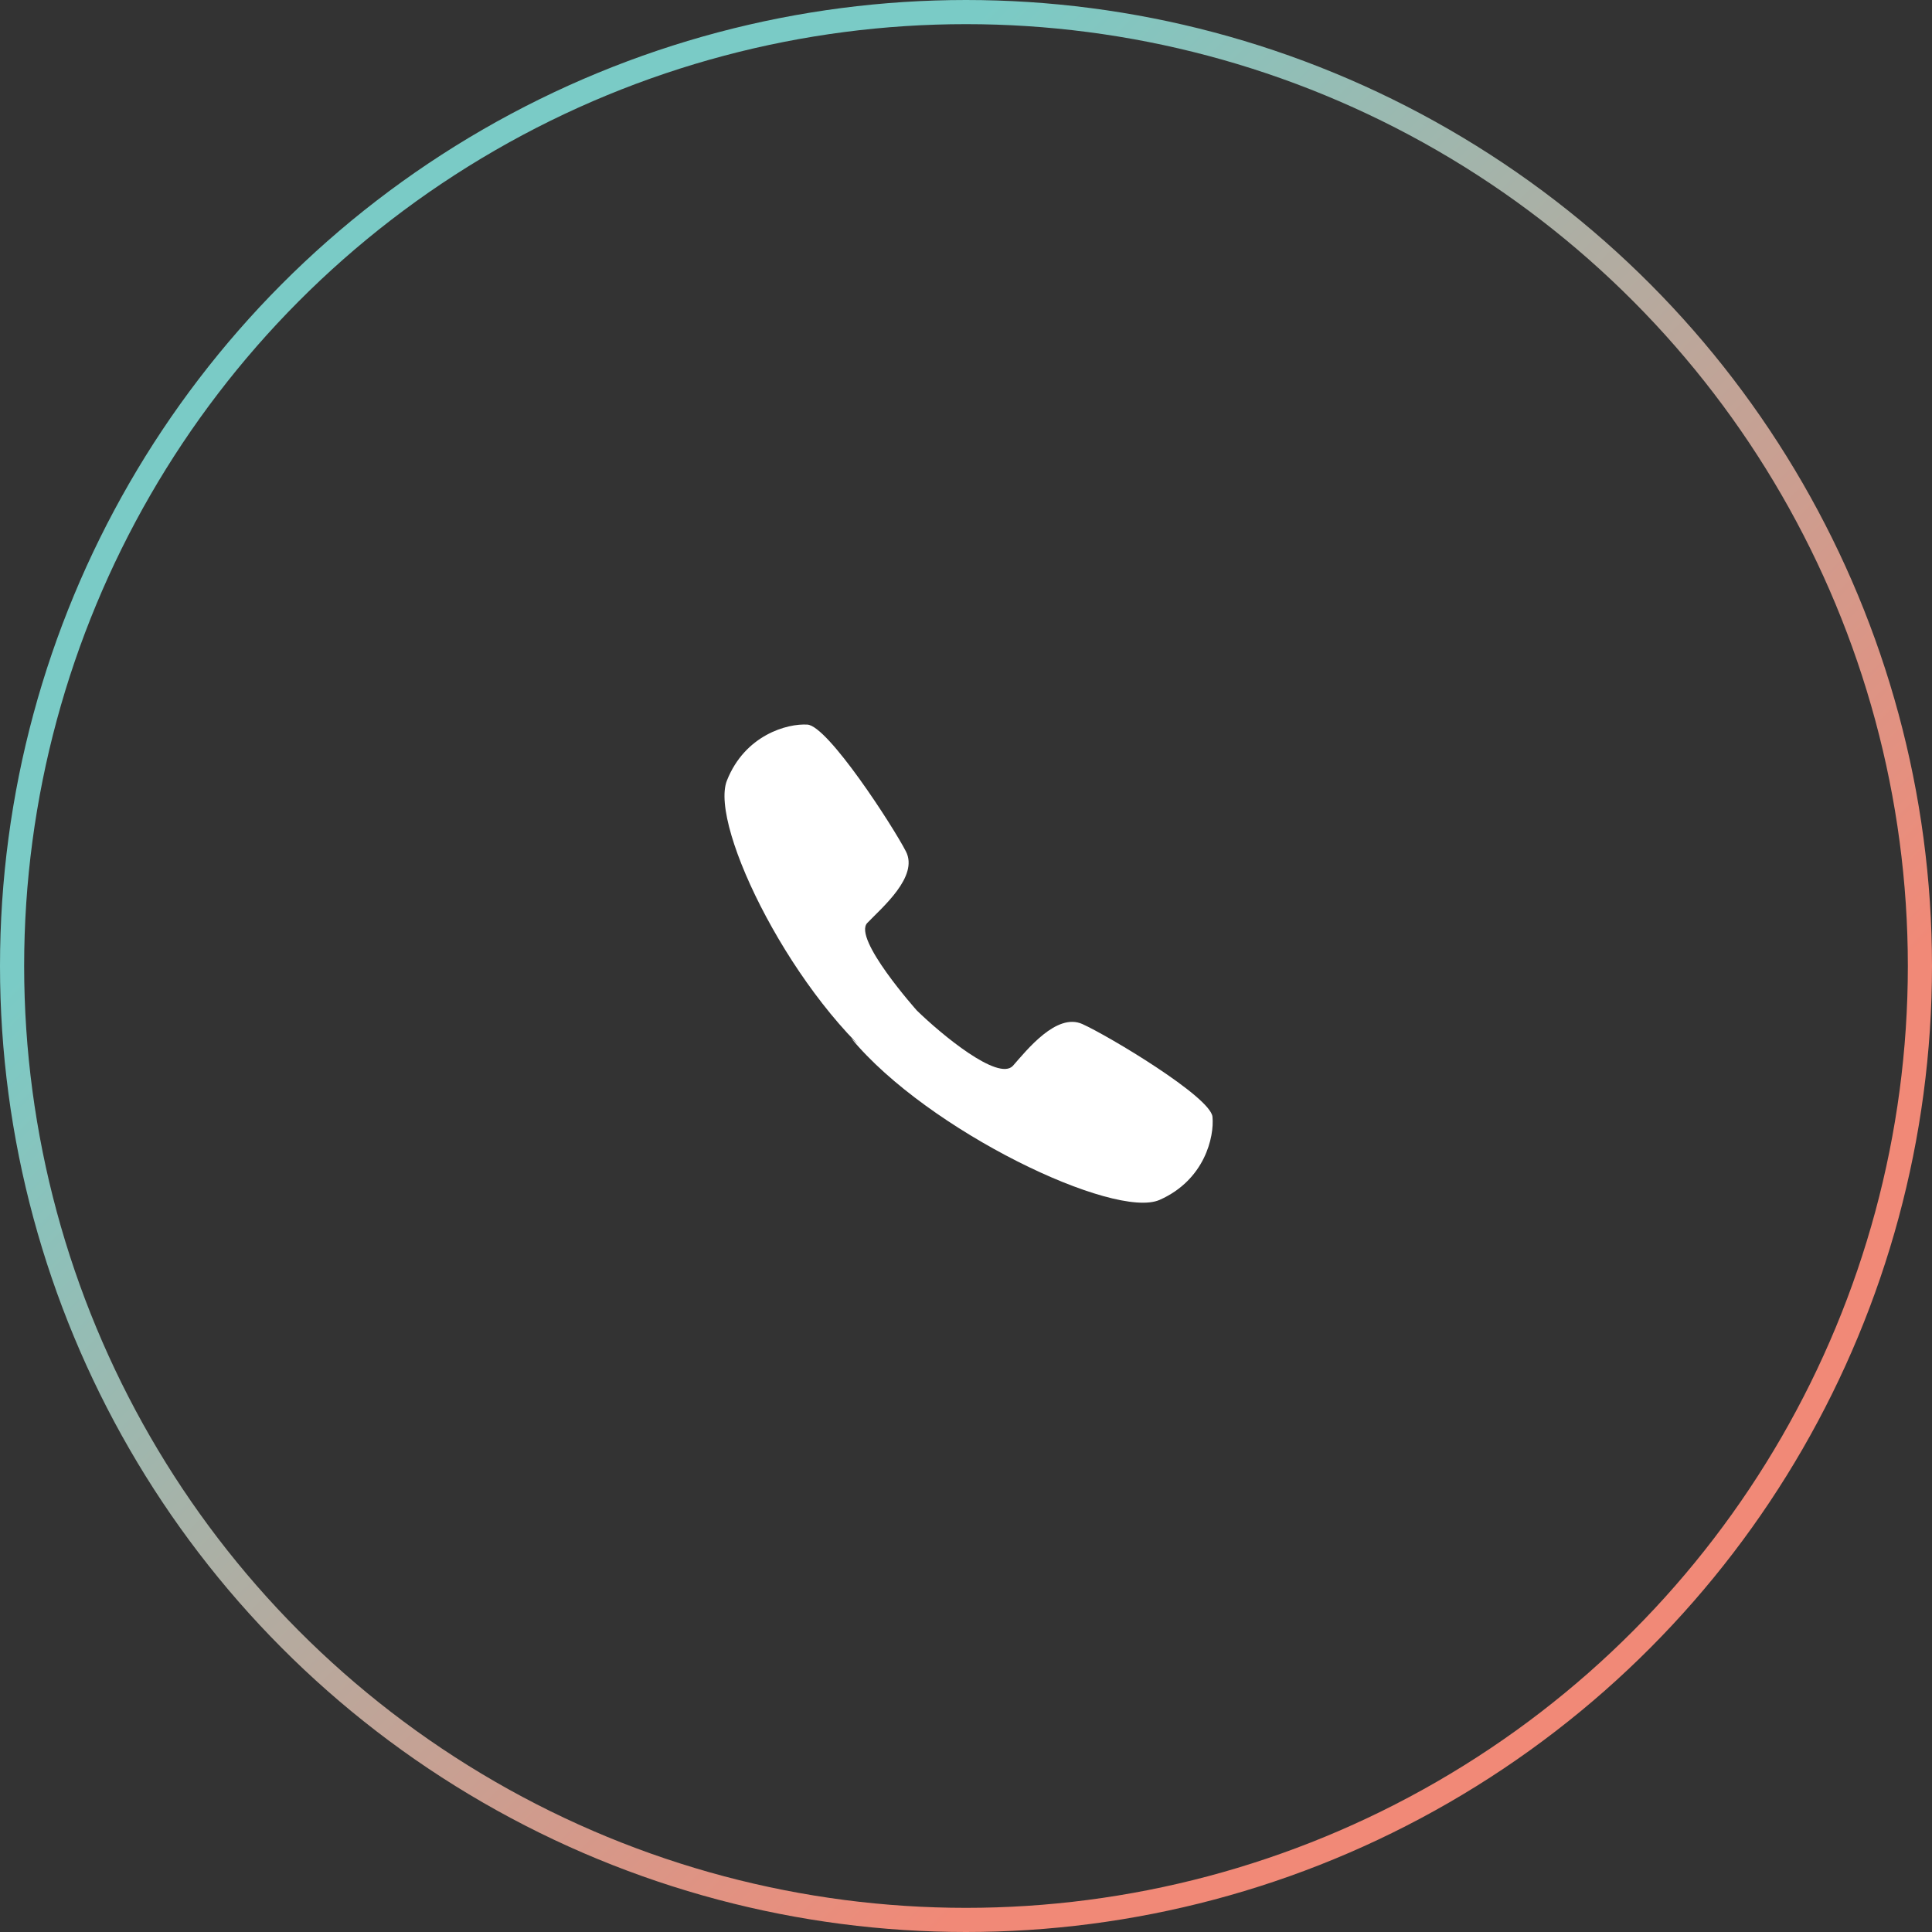
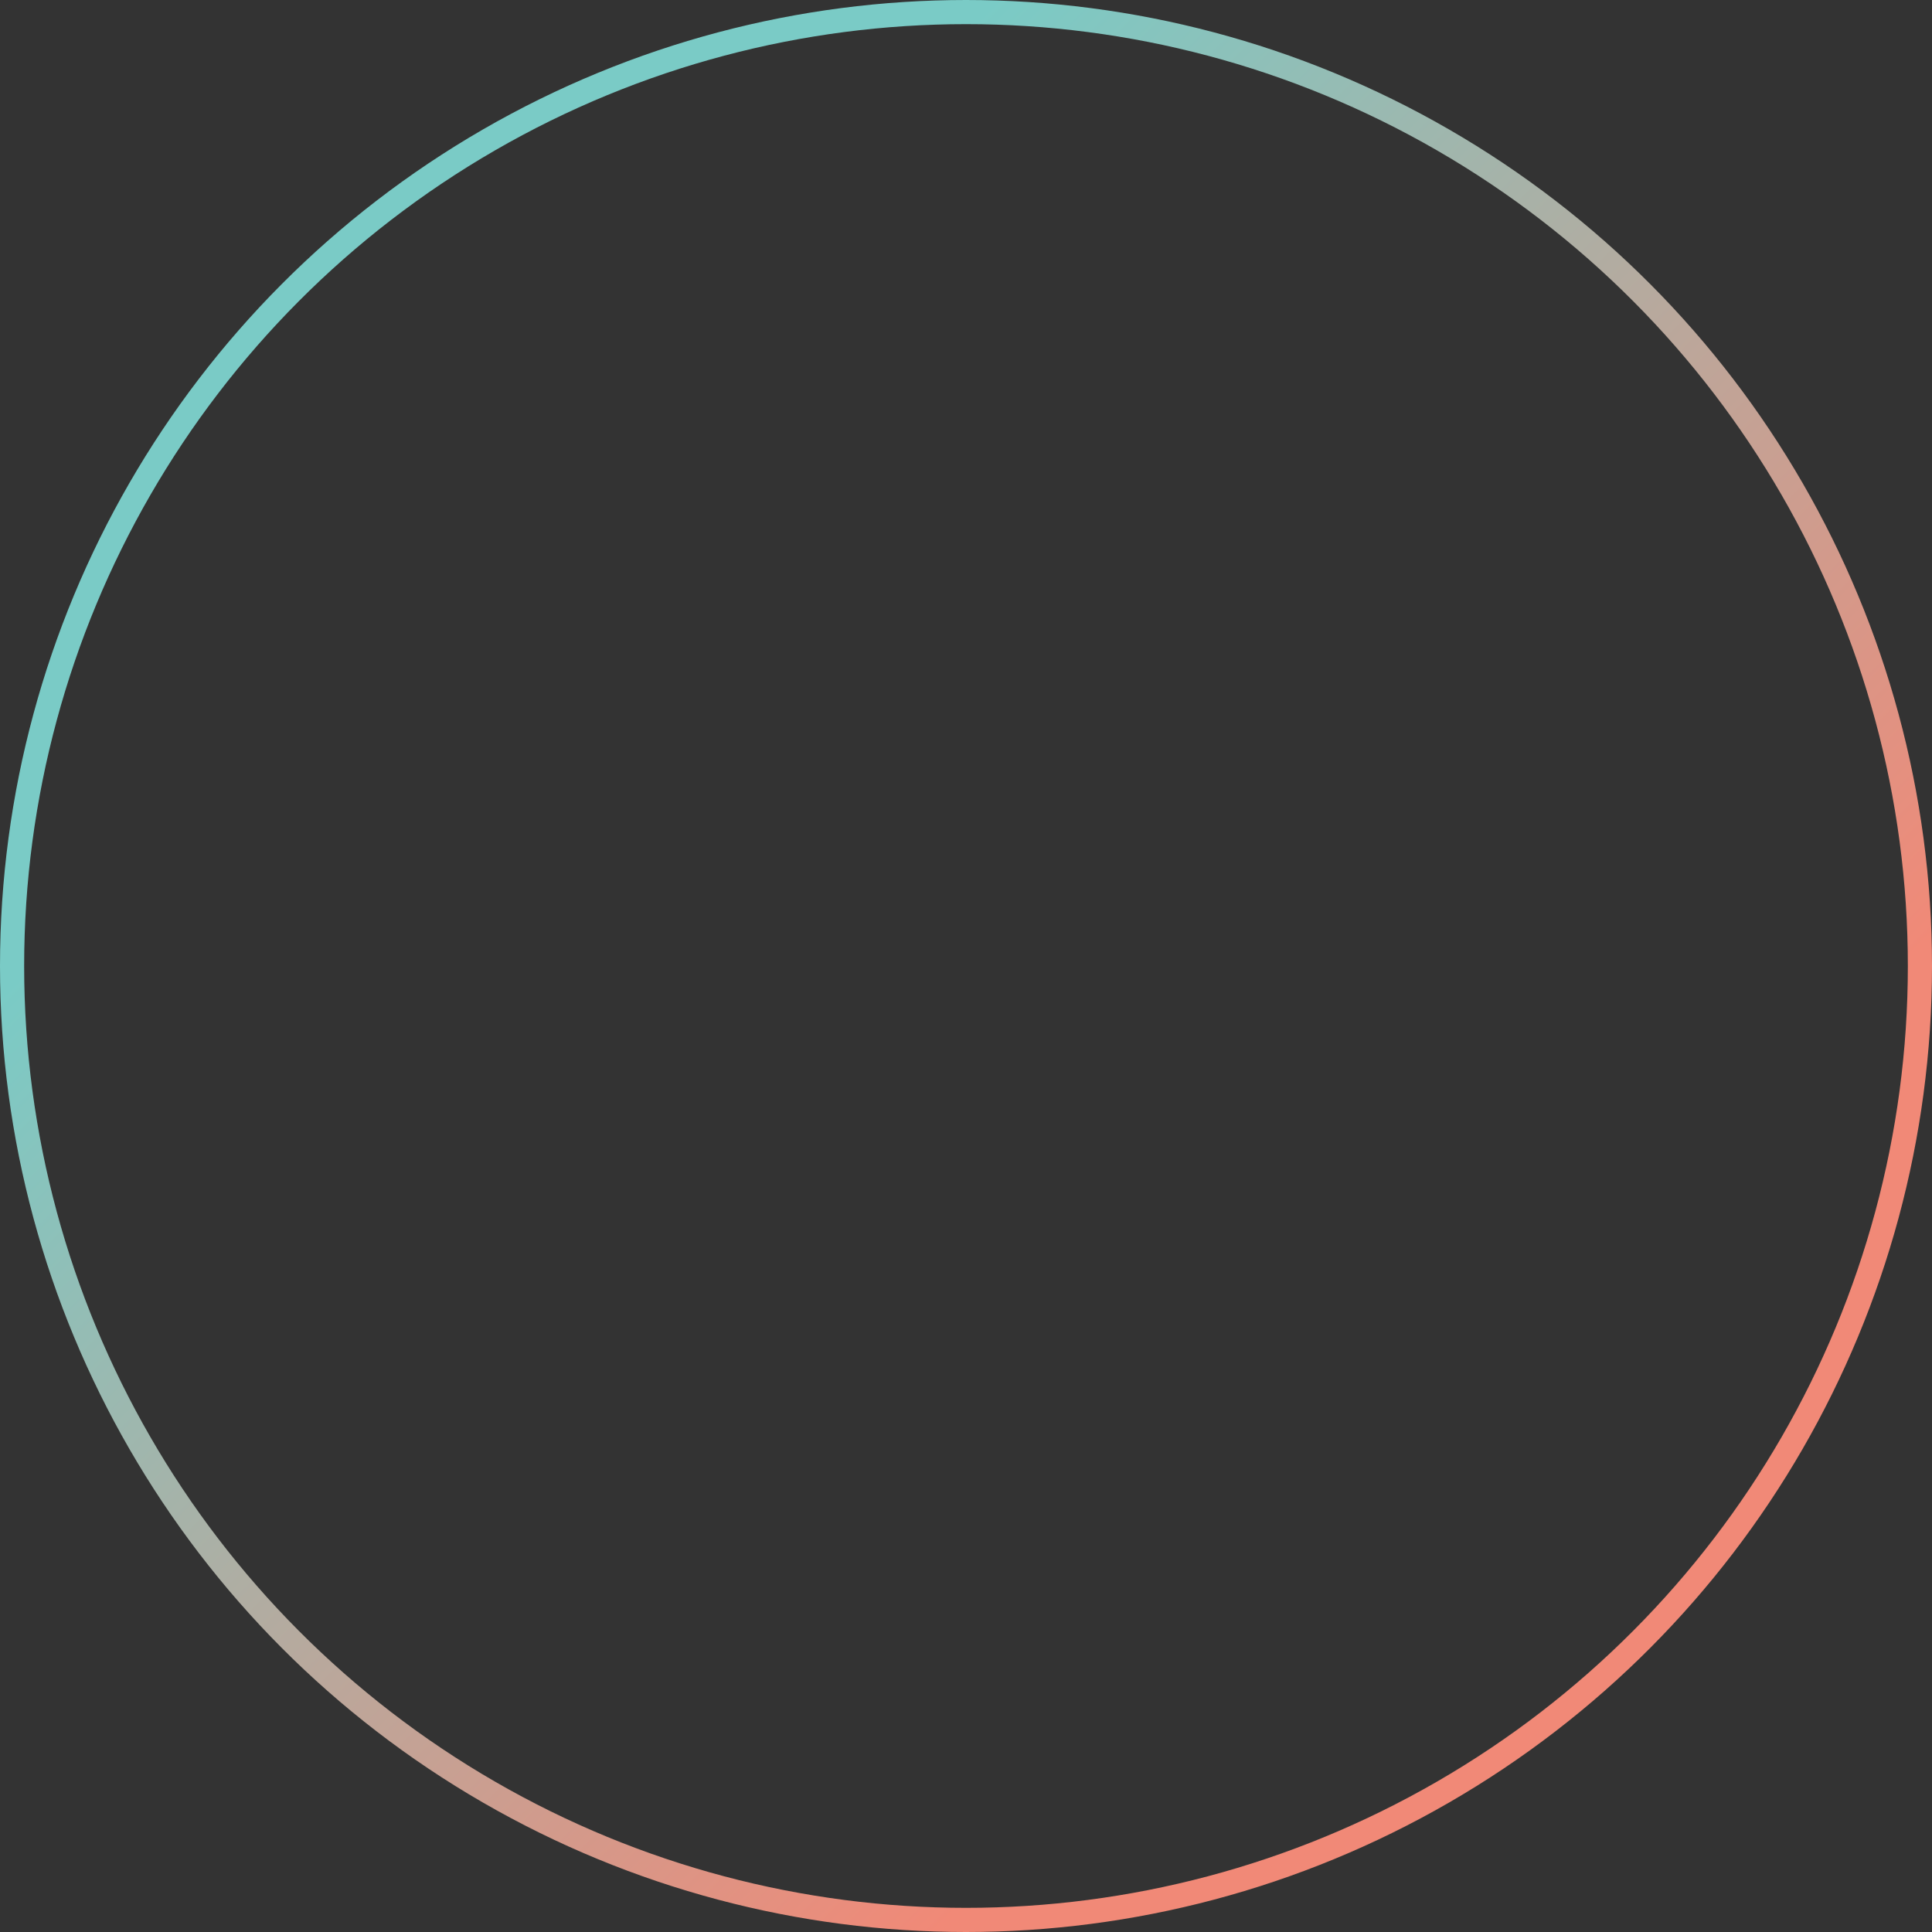
<svg xmlns="http://www.w3.org/2000/svg" width="80px" height="80px" viewBox="0 0 80 80" version="1.1">
  <rect x="0" y="0" width="80" height="80" fill="#333333" stroke="none" />
  <title>icon_contact</title>
  <desc>Created with Sketch.</desc>
  <defs>
    <linearGradient x1="0%" y1="50%" x2="50%" y2="100%" id="linearGradient-1">
      <stop stop-color="#7ACBC6" offset="0%" />
      <stop stop-color="#F18977" offset="100%" />
    </linearGradient>
  </defs>
  <g id="Page-2" stroke="none" stroke-width="1" fill="none" fill-rule="evenodd">
    <g id="landing---social-media" transform="translate(-1068, -2757)">
      <g id="icon_contact" transform="translate(1068, 2757)">
        <circle id="Oval" stroke="url(#linearGradient-1)" cx="40" cy="40" r="39.5" />
-         <path d="M35.246,42.991 C38.419,46.831 46.153,50.511 48.019,49.684 C49.886,48.857 50.286,47.071 50.206,46.244 C50.126,45.417 45.886,42.884 44.819,42.404 C43.753,41.924 42.526,43.471 41.939,44.137 C41.326,44.777 38.979,42.831 37.966,41.844 C37.966,41.844 35.299,38.857 35.913,38.217 C36.526,37.577 38.046,36.297 37.513,35.257 C36.979,34.217 34.286,30.057 33.433,30.004 C32.606,29.951 30.846,30.431 30.099,32.324 C29.353,34.217 32.926,41.444 36.899,44.457" id="Path" fill="#FFFFFF" fill-rule="nonzero" />
      </g>
    </g>
  </g>
</svg>